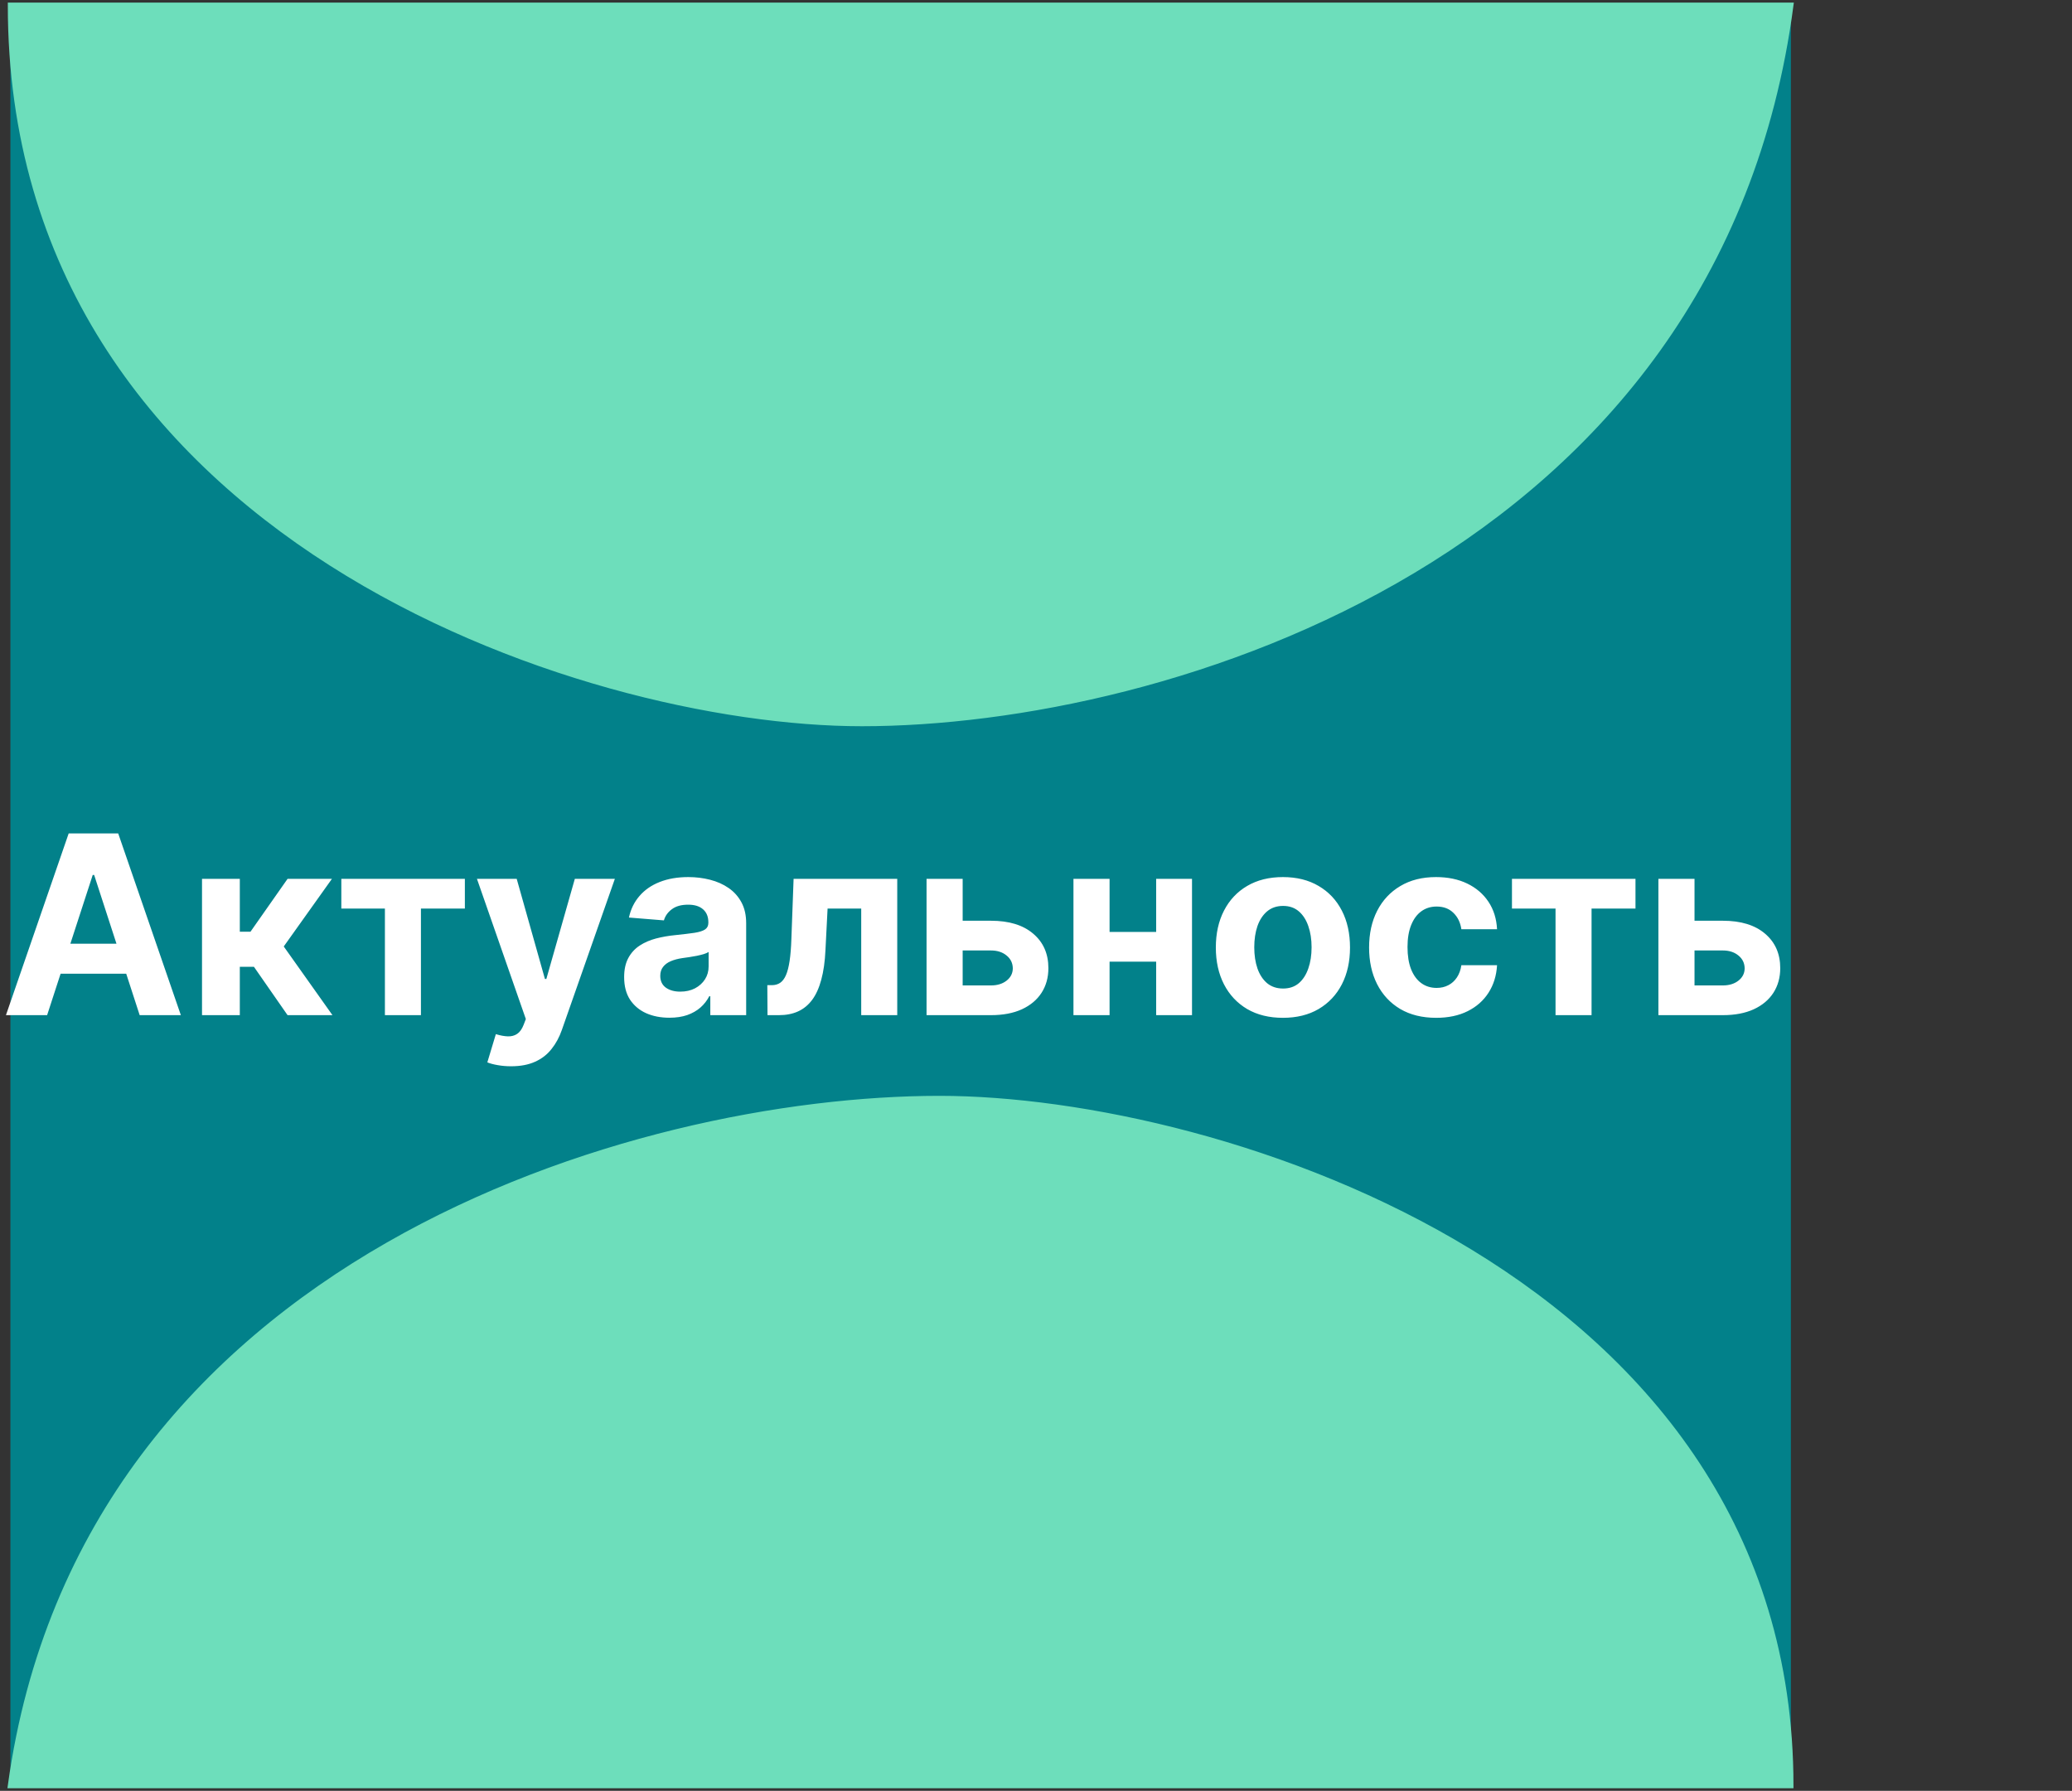
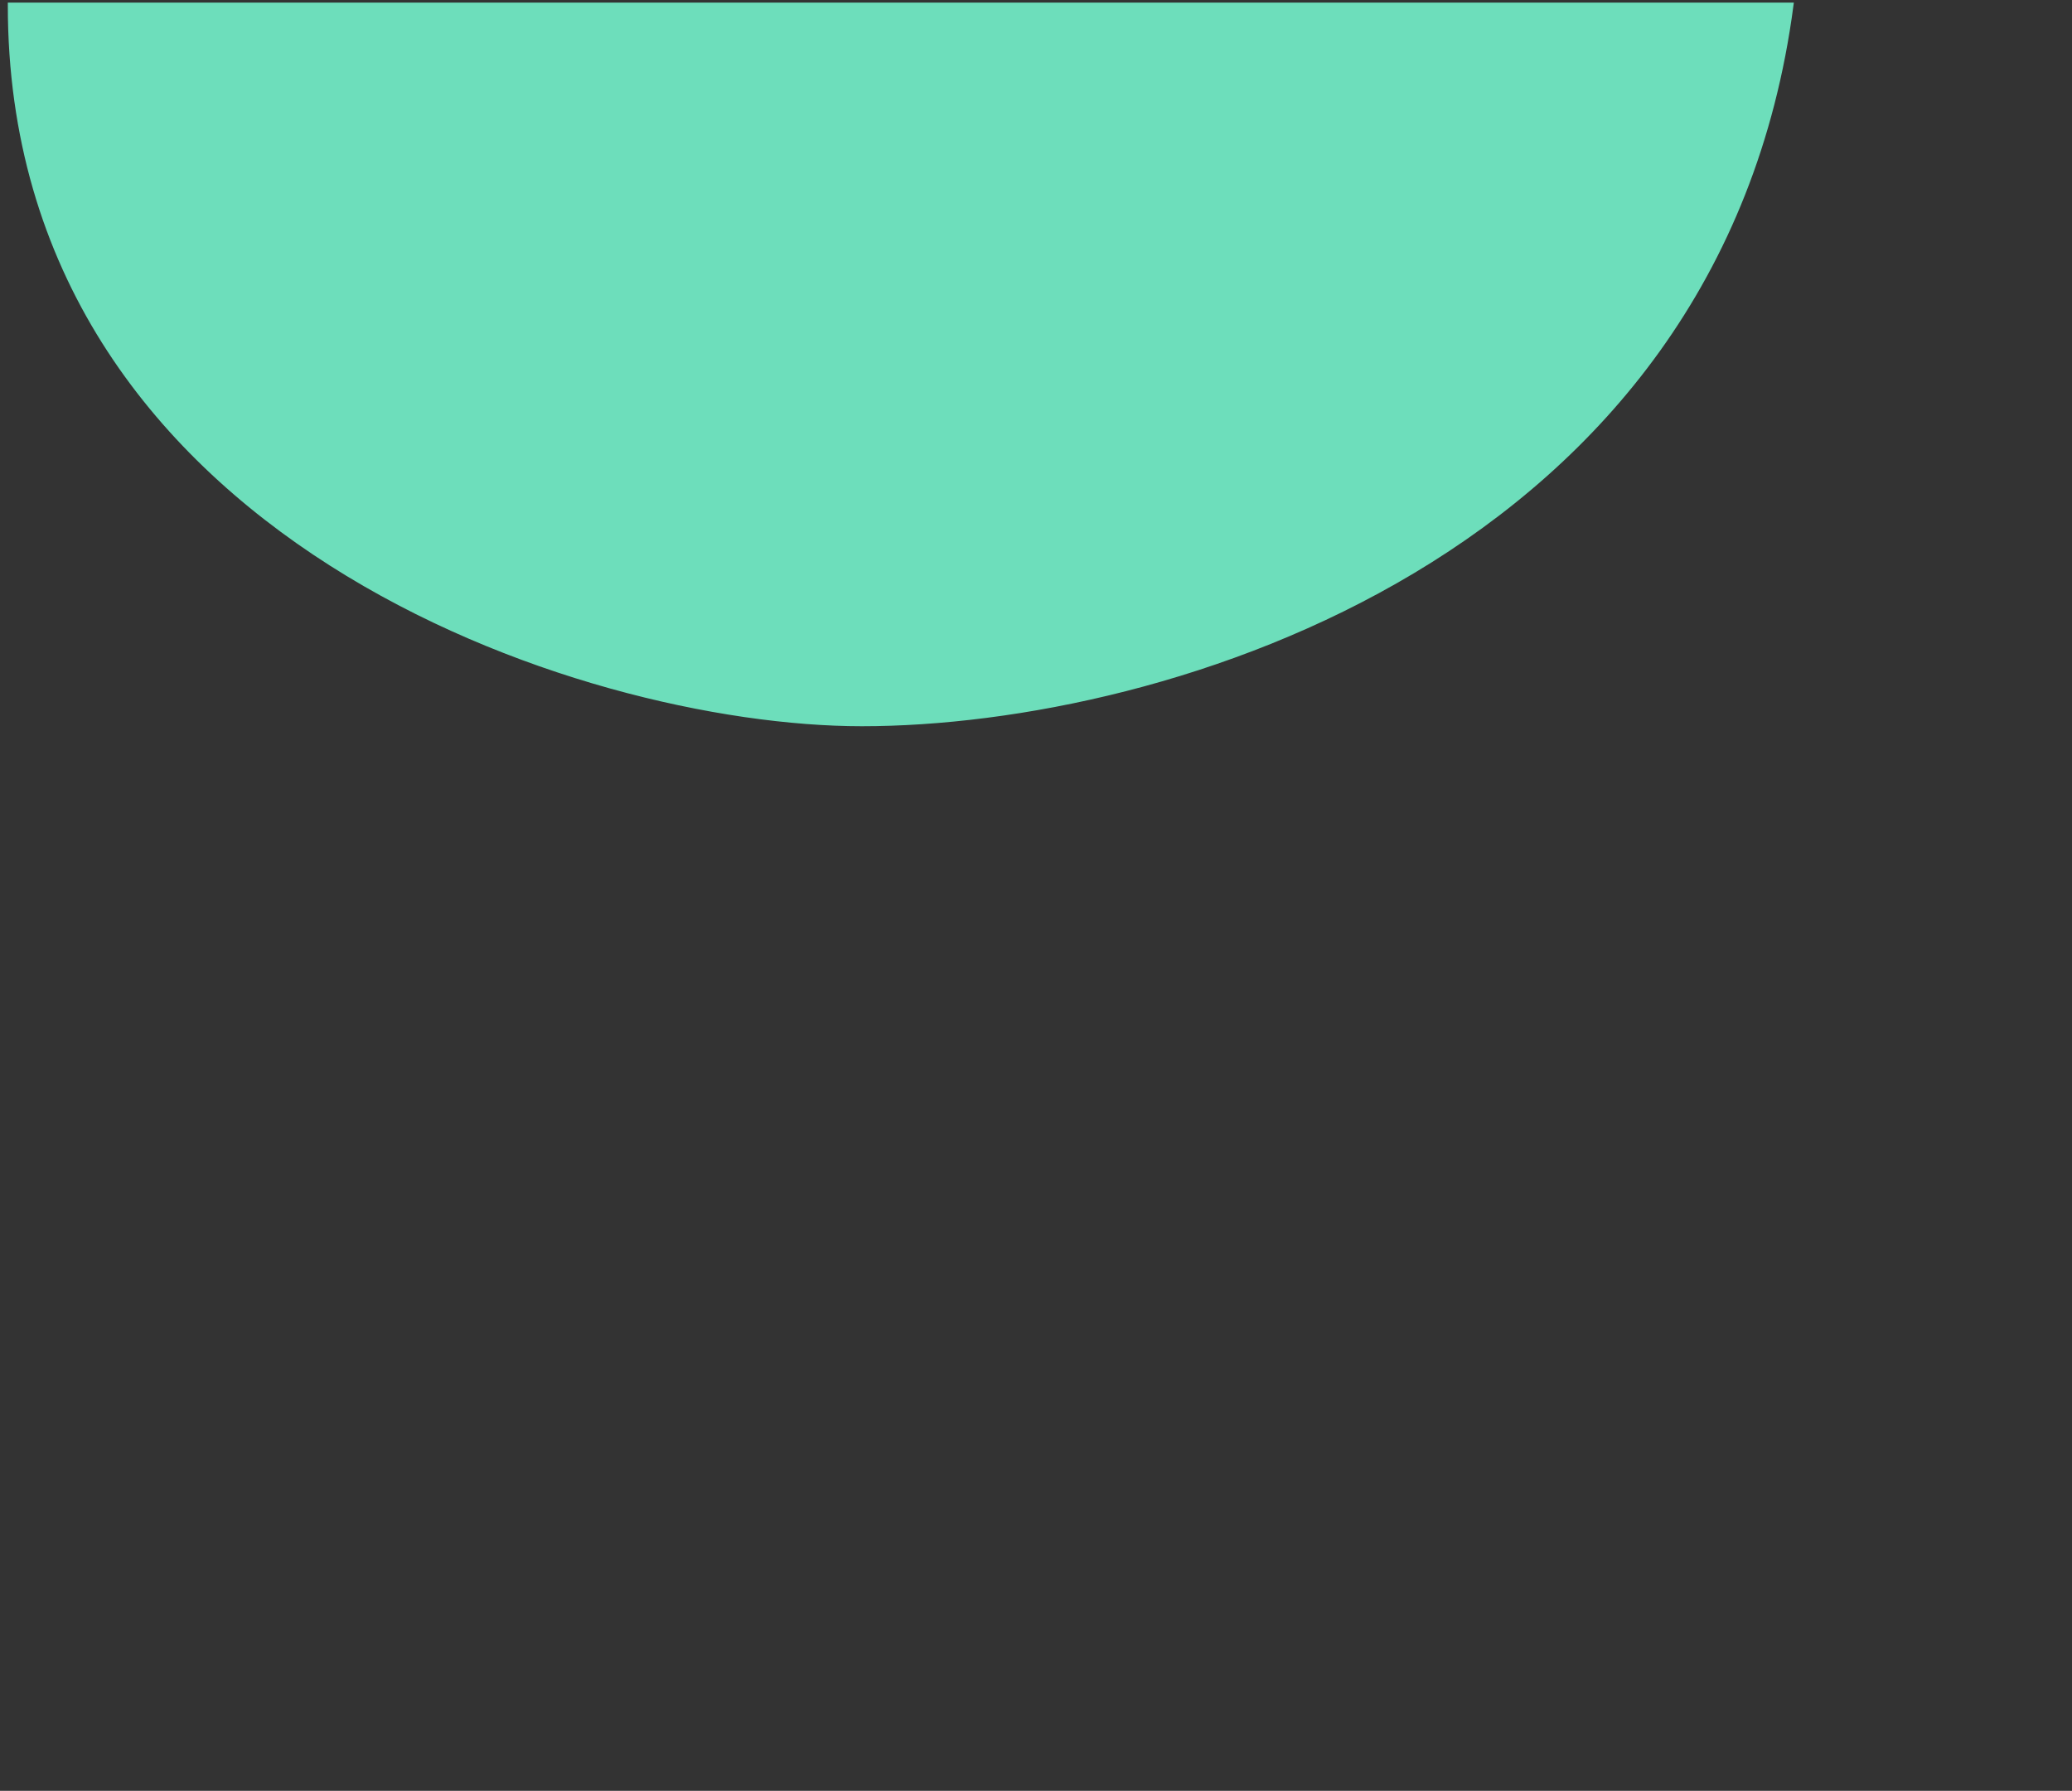
<svg xmlns="http://www.w3.org/2000/svg" width="398" height="344" viewBox="0 0 398 344" fill="none">
  <rect x="0" y="0" width="398" height="344" fill="#333333" stroke="none" />
-   <rect x="2" y="1" width="342" height="342" fill="#02818A" />
  <path d="M344 1H2C2 102.86 111.751 139 165.538 139C223.989 139 330.071 106.609 344 1Z" fill="#6DDEBB" stroke="#6DDEBB" />
-   <path d="M2 343L344 343C344 245.569 234.249 211 180.462 211C122.011 211 15.929 241.983 2 343Z" fill="#6DDEBB" stroke="#6DDEBB" />
-   <path d="M9.051 195H1.142L13.193 160.091H22.704L34.739 195H26.829L18.085 168.068H17.812L9.051 195ZM8.557 181.278H27.239V187.04H8.557V181.278ZM38.804 195V168.818H46.065V178.977H48.111L55.236 168.818H63.758L54.503 181.807L63.861 195H55.236L48.776 185.71H46.065V195H38.804ZM65.565 174.528V168.818H89.293V174.528H80.855V195H73.935V174.528H65.565ZM98.178 204.818C97.257 204.818 96.394 204.744 95.587 204.597C94.791 204.46 94.132 204.284 93.609 204.068L95.246 198.648C96.098 198.909 96.865 199.051 97.547 199.074C98.24 199.097 98.837 198.938 99.337 198.597C99.848 198.256 100.263 197.676 100.581 196.858L101.007 195.75L91.615 168.818H99.251L104.672 188.045H104.945L110.416 168.818H118.104L107.928 197.83C107.439 199.239 106.774 200.466 105.933 201.511C105.104 202.568 104.053 203.381 102.78 203.949C101.507 204.528 99.973 204.818 98.178 204.818ZM128.582 195.494C126.912 195.494 125.423 195.205 124.116 194.625C122.81 194.034 121.776 193.165 121.014 192.017C120.264 190.858 119.889 189.415 119.889 187.688C119.889 186.233 120.156 185.011 120.69 184.023C121.224 183.034 121.952 182.239 122.872 181.636C123.793 181.034 124.838 180.58 126.009 180.273C127.19 179.966 128.429 179.75 129.724 179.625C131.247 179.466 132.474 179.318 133.406 179.182C134.338 179.034 135.014 178.818 135.435 178.534C135.855 178.25 136.065 177.83 136.065 177.273V177.17C136.065 176.091 135.724 175.256 135.043 174.665C134.372 174.074 133.418 173.778 132.179 173.778C130.872 173.778 129.832 174.068 129.06 174.648C128.287 175.216 127.776 175.932 127.526 176.795L120.81 176.25C121.151 174.659 121.821 173.284 122.821 172.125C123.821 170.955 125.111 170.057 126.69 169.432C128.281 168.795 130.122 168.477 132.213 168.477C133.668 168.477 135.06 168.648 136.389 168.989C137.73 169.33 138.918 169.858 139.952 170.574C140.997 171.29 141.821 172.21 142.423 173.335C143.026 174.449 143.327 175.784 143.327 177.341V195H136.44V191.369H136.236C135.815 192.188 135.253 192.909 134.548 193.534C133.844 194.148 132.997 194.631 132.009 194.983C131.02 195.324 129.878 195.494 128.582 195.494ZM130.662 190.483C131.73 190.483 132.673 190.273 133.491 189.852C134.31 189.42 134.952 188.841 135.418 188.114C135.884 187.386 136.116 186.562 136.116 185.642V182.864C135.889 183.011 135.577 183.148 135.179 183.273C134.793 183.386 134.355 183.494 133.866 183.597C133.378 183.687 132.889 183.773 132.401 183.852C131.912 183.92 131.469 183.983 131.071 184.04C130.219 184.165 129.474 184.364 128.838 184.636C128.202 184.909 127.707 185.278 127.355 185.744C127.003 186.199 126.827 186.767 126.827 187.449C126.827 188.438 127.185 189.193 127.901 189.716C128.628 190.227 129.548 190.483 130.662 190.483ZM147.426 195L147.392 189.239H148.261C148.875 189.239 149.403 189.091 149.847 188.795C150.301 188.489 150.676 187.994 150.972 187.312C151.267 186.631 151.5 185.727 151.67 184.602C151.841 183.466 151.955 182.068 152.011 180.409L152.438 168.818H172.347V195H165.426V174.528H158.966L158.557 182.523C158.455 184.716 158.188 186.602 157.756 188.182C157.335 189.761 156.75 191.057 156 192.068C155.25 193.068 154.347 193.807 153.29 194.284C152.233 194.761 151.006 195 149.608 195H147.426ZM182.527 176.864H190.351C193.817 176.864 196.521 177.693 198.464 179.352C200.408 181 201.379 183.205 201.379 185.966C201.379 187.761 200.942 189.341 200.067 190.705C199.192 192.057 197.93 193.114 196.283 193.875C194.635 194.625 192.658 195 190.351 195H177.976V168.818H184.913V189.29H190.351C191.567 189.29 192.567 188.983 193.351 188.369C194.135 187.756 194.533 186.972 194.544 186.017C194.533 185.006 194.135 184.182 193.351 183.545C192.567 182.898 191.567 182.574 190.351 182.574H182.527V176.864ZM224.416 179.011V184.722H210.746V179.011H224.416ZM213.132 168.818V195H206.195V168.818H213.132ZM228.967 168.818V195H222.081V168.818H228.967ZM246.43 195.511C243.783 195.511 241.493 194.949 239.561 193.824C237.641 192.687 236.158 191.108 235.112 189.085C234.067 187.051 233.544 184.693 233.544 182.011C233.544 179.307 234.067 176.943 235.112 174.92C236.158 172.886 237.641 171.307 239.561 170.182C241.493 169.045 243.783 168.477 246.43 168.477C249.078 168.477 251.362 169.045 253.283 170.182C255.214 171.307 256.703 172.886 257.749 174.92C258.794 176.943 259.317 179.307 259.317 182.011C259.317 184.693 258.794 187.051 257.749 189.085C256.703 191.108 255.214 192.687 253.283 193.824C251.362 194.949 249.078 195.511 246.43 195.511ZM246.464 189.886C247.669 189.886 248.675 189.545 249.482 188.864C250.288 188.17 250.896 187.227 251.305 186.034C251.726 184.841 251.936 183.483 251.936 181.96C251.936 180.438 251.726 179.08 251.305 177.886C250.896 176.693 250.288 175.75 249.482 175.057C248.675 174.364 247.669 174.017 246.464 174.017C245.249 174.017 244.226 174.364 243.396 175.057C242.578 175.75 241.959 176.693 241.538 177.886C241.129 179.08 240.925 180.438 240.925 181.96C240.925 183.483 241.129 184.841 241.538 186.034C241.959 187.227 242.578 188.17 243.396 188.864C244.226 189.545 245.249 189.886 246.464 189.886ZM275.868 195.511C273.186 195.511 270.879 194.943 268.947 193.807C267.027 192.659 265.55 191.068 264.516 189.034C263.493 187 262.982 184.659 262.982 182.011C262.982 179.33 263.499 176.977 264.533 174.955C265.578 172.92 267.061 171.335 268.982 170.199C270.902 169.051 273.186 168.477 275.834 168.477C278.118 168.477 280.118 168.892 281.834 169.722C283.55 170.551 284.908 171.716 285.908 173.216C286.908 174.716 287.459 176.477 287.561 178.5H280.709C280.516 177.193 280.004 176.142 279.175 175.347C278.357 174.54 277.283 174.136 275.953 174.136C274.828 174.136 273.845 174.443 273.004 175.057C272.175 175.659 271.527 176.54 271.061 177.699C270.595 178.858 270.362 180.261 270.362 181.909C270.362 183.58 270.589 185 271.044 186.17C271.51 187.341 272.163 188.233 273.004 188.847C273.845 189.46 274.828 189.767 275.953 189.767C276.783 189.767 277.527 189.597 278.186 189.256C278.857 188.915 279.408 188.42 279.839 187.773C280.283 187.114 280.572 186.324 280.709 185.403H287.561C287.447 187.403 286.902 189.165 285.925 190.688C284.959 192.199 283.624 193.381 281.919 194.233C280.214 195.085 278.197 195.511 275.868 195.511ZM290.425 174.528V168.818H314.152V174.528H305.714V195H298.794V174.528H290.425ZM323.105 176.864H330.929C334.395 176.864 337.099 177.693 339.043 179.352C340.986 181 341.957 183.205 341.957 185.966C341.957 187.761 341.52 189.341 340.645 190.705C339.77 192.057 338.509 193.114 336.861 193.875C335.213 194.625 333.236 195 330.929 195H318.554V168.818H325.491V189.29H330.929C332.145 189.29 333.145 188.983 333.929 188.369C334.713 187.756 335.111 186.972 335.122 186.017C335.111 185.006 334.713 184.182 333.929 183.545C333.145 182.898 332.145 182.574 330.929 182.574H323.105V176.864Z" fill="white" />
</svg>